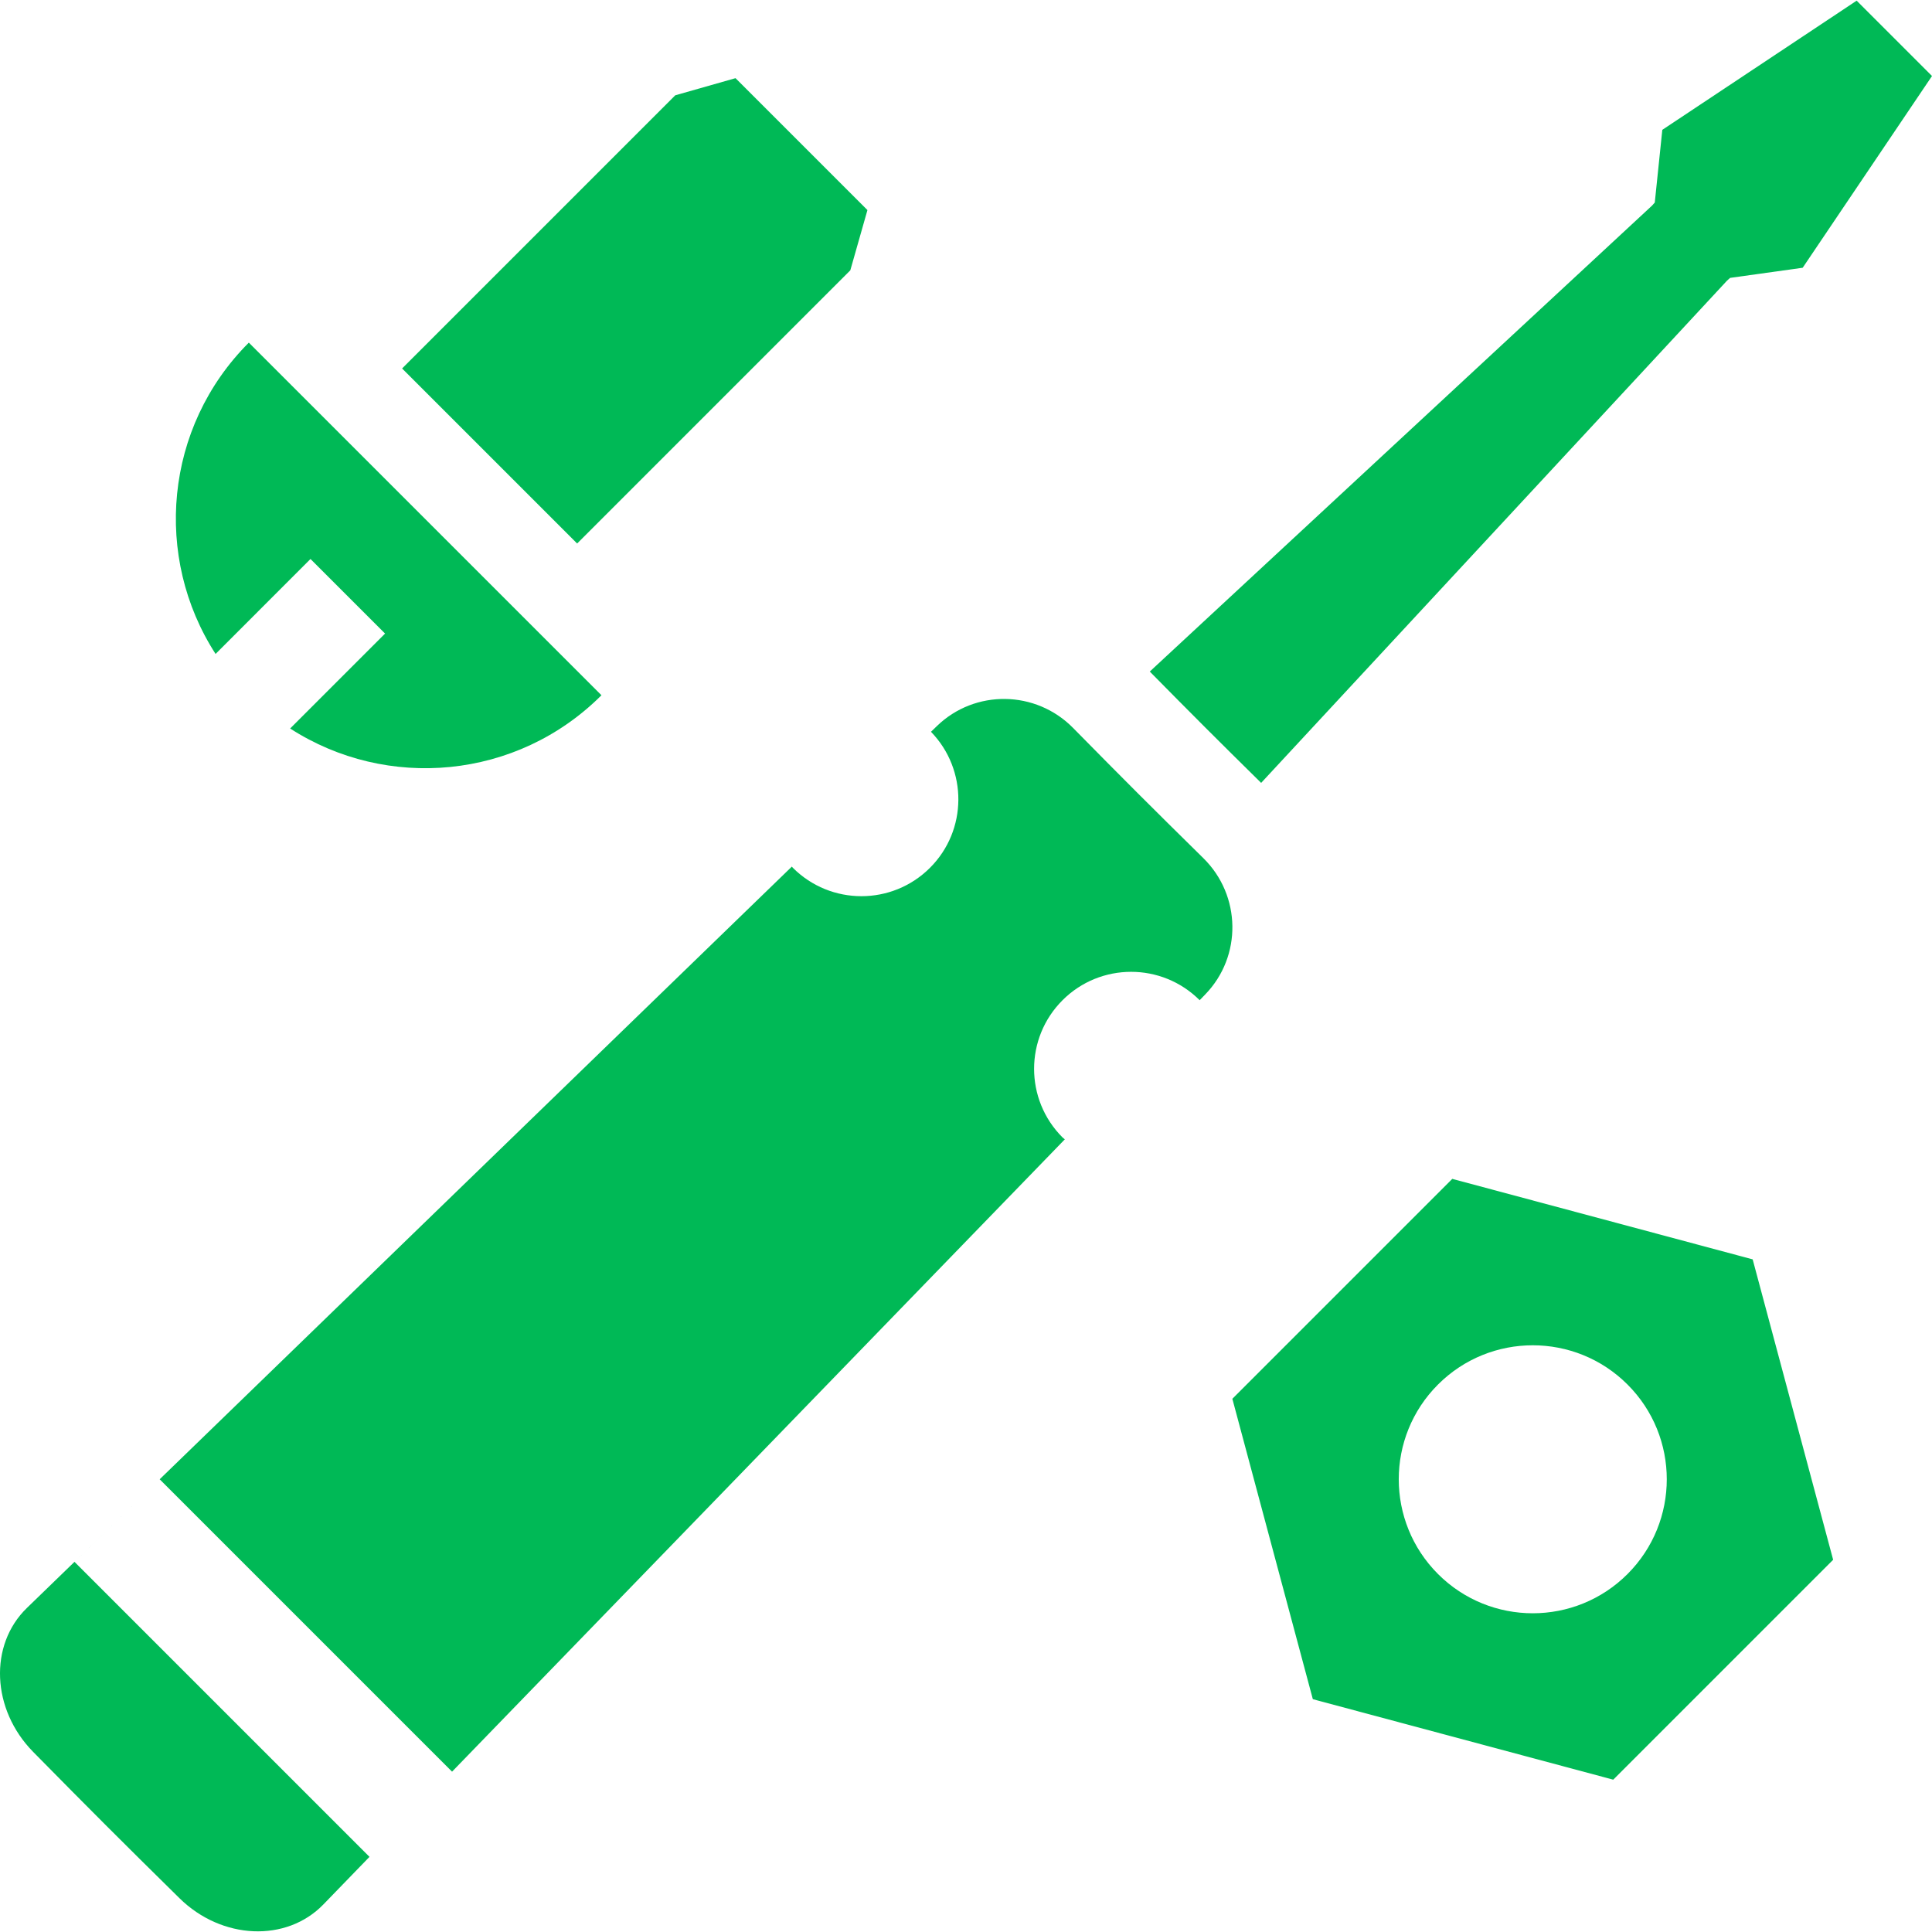
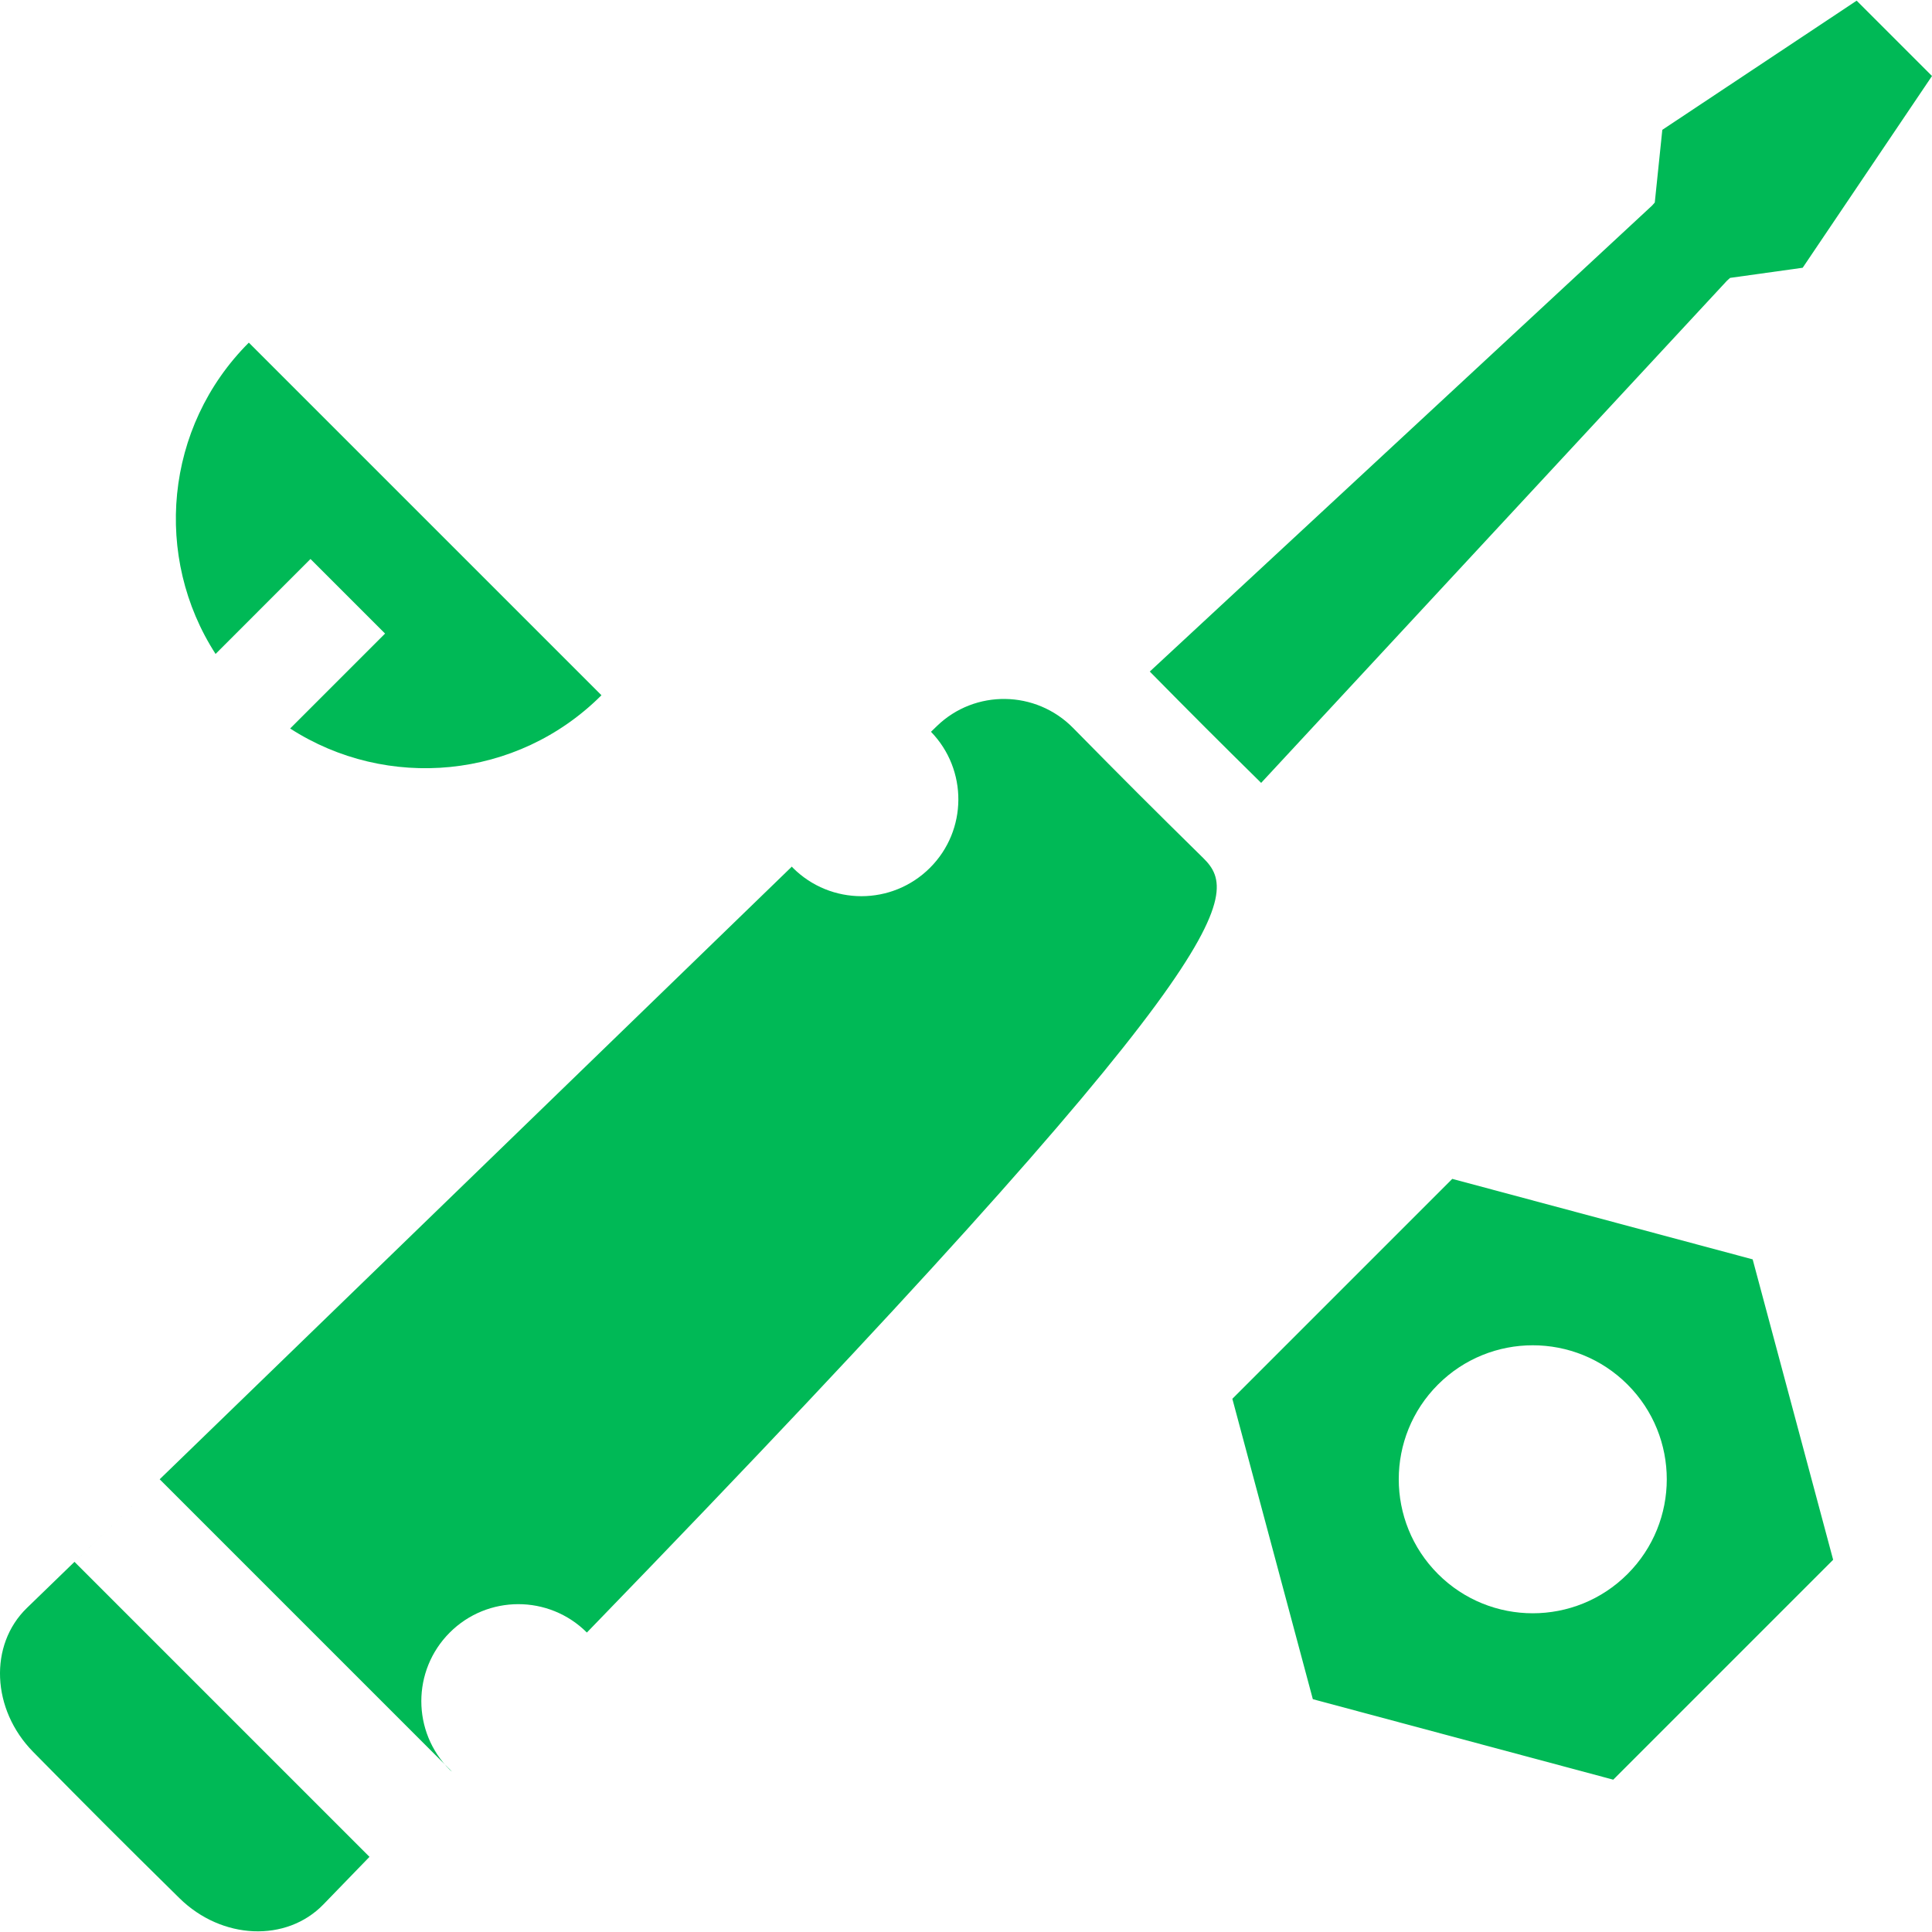
<svg xmlns="http://www.w3.org/2000/svg" width="328.135" height="328.135" style="enable-background:new 0 0 512 512" xml:space="preserve">
-   <rect id="backgroundrect" width="100%" height="100%" x="0" y="0" fill="none" stroke="none" />
  <g class="currentLayer" style="">
    <title>Layer 1</title>
    <g id="svg_1" class="" fill-opacity="1" fill="#00b956">
      <g id="svg_2" fill="#00b956">
        <g id="svg_3" fill="#00b956">
          <path d="M52.735,94.94l12.667,12.667L49.279,123.73c16.404,10.588,38.508,8.714,52.874-5.647L42.26,58.194 c-14.362,14.362-16.236,36.47-5.647,52.874L52.735,94.94z" fill="#00b956" data-original="#000000" style="" class="" id="svg_4" />
-           <polygon points="144.419,45.911 147.327,35.681 124.922,13.276 114.693,16.184 68.295,62.582 98.022,92.309 " fill="#00b956" data-original="#000000" style="" class="" id="svg_5" />
          <path d="M214.195,132.966l79.13-85.304c0.169-0.169,0.353-0.297,0.522-0.466l12.324-1.72l21.965-32.568L315.34,0.113 l-33.009,21.939l-1.28,12.349c-0.164,0.169-0.297,0.353-0.466,0.522l-85.304,79.135 C202.449,121.329,206.858,125.742,214.195,132.966z" fill="#00b956" data-original="#000000" style="" class="" id="svg_6" />
          <path d="M246.655,200.223l-37.35,37.35l13.67,51.021l51.021,13.67l37.35-37.35l-13.67-51.021L246.655,200.223z M276.423,267.336 c-8.888,8.888-23.301,8.888-32.189,0s-8.888-23.301,0-32.184c8.888-8.888,23.301-8.888,32.189,0 C285.311,244.035,285.311,258.447,276.423,267.336z" fill="#00b956" data-original="#000000" style="" class="" id="svg_7" />
-           <path d="M204.39,145.761c-8.924-8.781-13.353-13.205-22.139-22.129c-6.323-6.421-16.65-6.589-23.127-0.317 c-0.333,0.323-0.671,0.65-1.004,0.973c6.246,6.446,6.205,16.727-0.164,23.096c-6.436,6.436-16.865,6.436-23.301,0 c-0.061-0.061-0.102-0.138-0.164-0.2C91.187,189.158,47.877,231.127,4.566,273.101c-6.472,6.272-6.021,17.249,1.075,24.453 c9.856,10.004,14.817,14.971,24.827,24.827c7.204,7.096,18.181,7.547,24.453,1.075c2.61-2.695,5.222-5.39,7.833-8.085 l-50.104-50.104c4.823-4.675,9.646-9.349,14.469-14.024l49.659,49.659c34.693-35.799,69.381-71.598,104.074-107.397 c-0.128-0.118-0.271-0.2-0.394-0.323c-6.436-6.436-6.436-16.865,0-23.301c6.431-6.431,16.86-6.431,23.291-0.005 c0.317-0.328,0.635-0.655,0.957-0.988C210.979,162.417,210.815,152.085,204.39,145.761z" fill="#00b956" data-original="#000000" style="" class="" id="svg_8" />
+           <path d="M204.39,145.761c-8.924-8.781-13.353-13.205-22.139-22.129c-6.323-6.421-16.65-6.589-23.127-0.317 c-0.333,0.323-0.671,0.65-1.004,0.973c6.246,6.446,6.205,16.727-0.164,23.096c-6.436,6.436-16.865,6.436-23.301,0 c-0.061-0.061-0.102-0.138-0.164-0.2C91.187,189.158,47.877,231.127,4.566,273.101c-6.472,6.272-6.021,17.249,1.075,24.453 c9.856,10.004,14.817,14.971,24.827,24.827c7.204,7.096,18.181,7.547,24.453,1.075c2.61-2.695,5.222-5.39,7.833-8.085 l-50.104-50.104c4.823-4.675,9.646-9.349,14.469-14.024l49.659,49.659c-0.128-0.118-0.271-0.2-0.394-0.323c-6.436-6.436-6.436-16.865,0-23.301c6.431-6.431,16.86-6.431,23.291-0.005 c0.317-0.328,0.635-0.655,0.957-0.988C210.979,162.417,210.815,152.085,204.39,145.761z" fill="#00b956" data-original="#000000" style="" class="" id="svg_8" />
          <path d="M69.135,308.787c-2.126,2.195-4.253,4.389-6.38,6.584l0,0C64.88,313.175,67.01,310.984,69.135,308.787z" fill="#00b956" data-original="#000000" style="" class="" id="svg_9" />
        </g>
      </g>
      <g id="svg_10" fill="#00b956"> </g>
      <g id="svg_11" fill="#00b956"> </g>
      <g id="svg_12" fill="#00b956"> </g>
      <g id="svg_13" fill="#00b956"> </g>
      <g id="svg_14" fill="#00b956"> </g>
      <g id="svg_15" fill="#00b956"> </g>
      <g id="svg_16" fill="#00b956"> </g>
      <g id="svg_17" fill="#00b956"> </g>
      <g id="svg_18" fill="#00b956"> </g>
      <g id="svg_19" fill="#00b956"> </g>
      <g id="svg_20" fill="#00b956"> </g>
      <g id="svg_21" fill="#00b956"> </g>
      <g id="svg_22" fill="#00b956"> </g>
      <g id="svg_23" fill="#00b956"> </g>
      <g id="svg_24" fill="#00b956"> </g>
    </g>
  </g>
</svg>